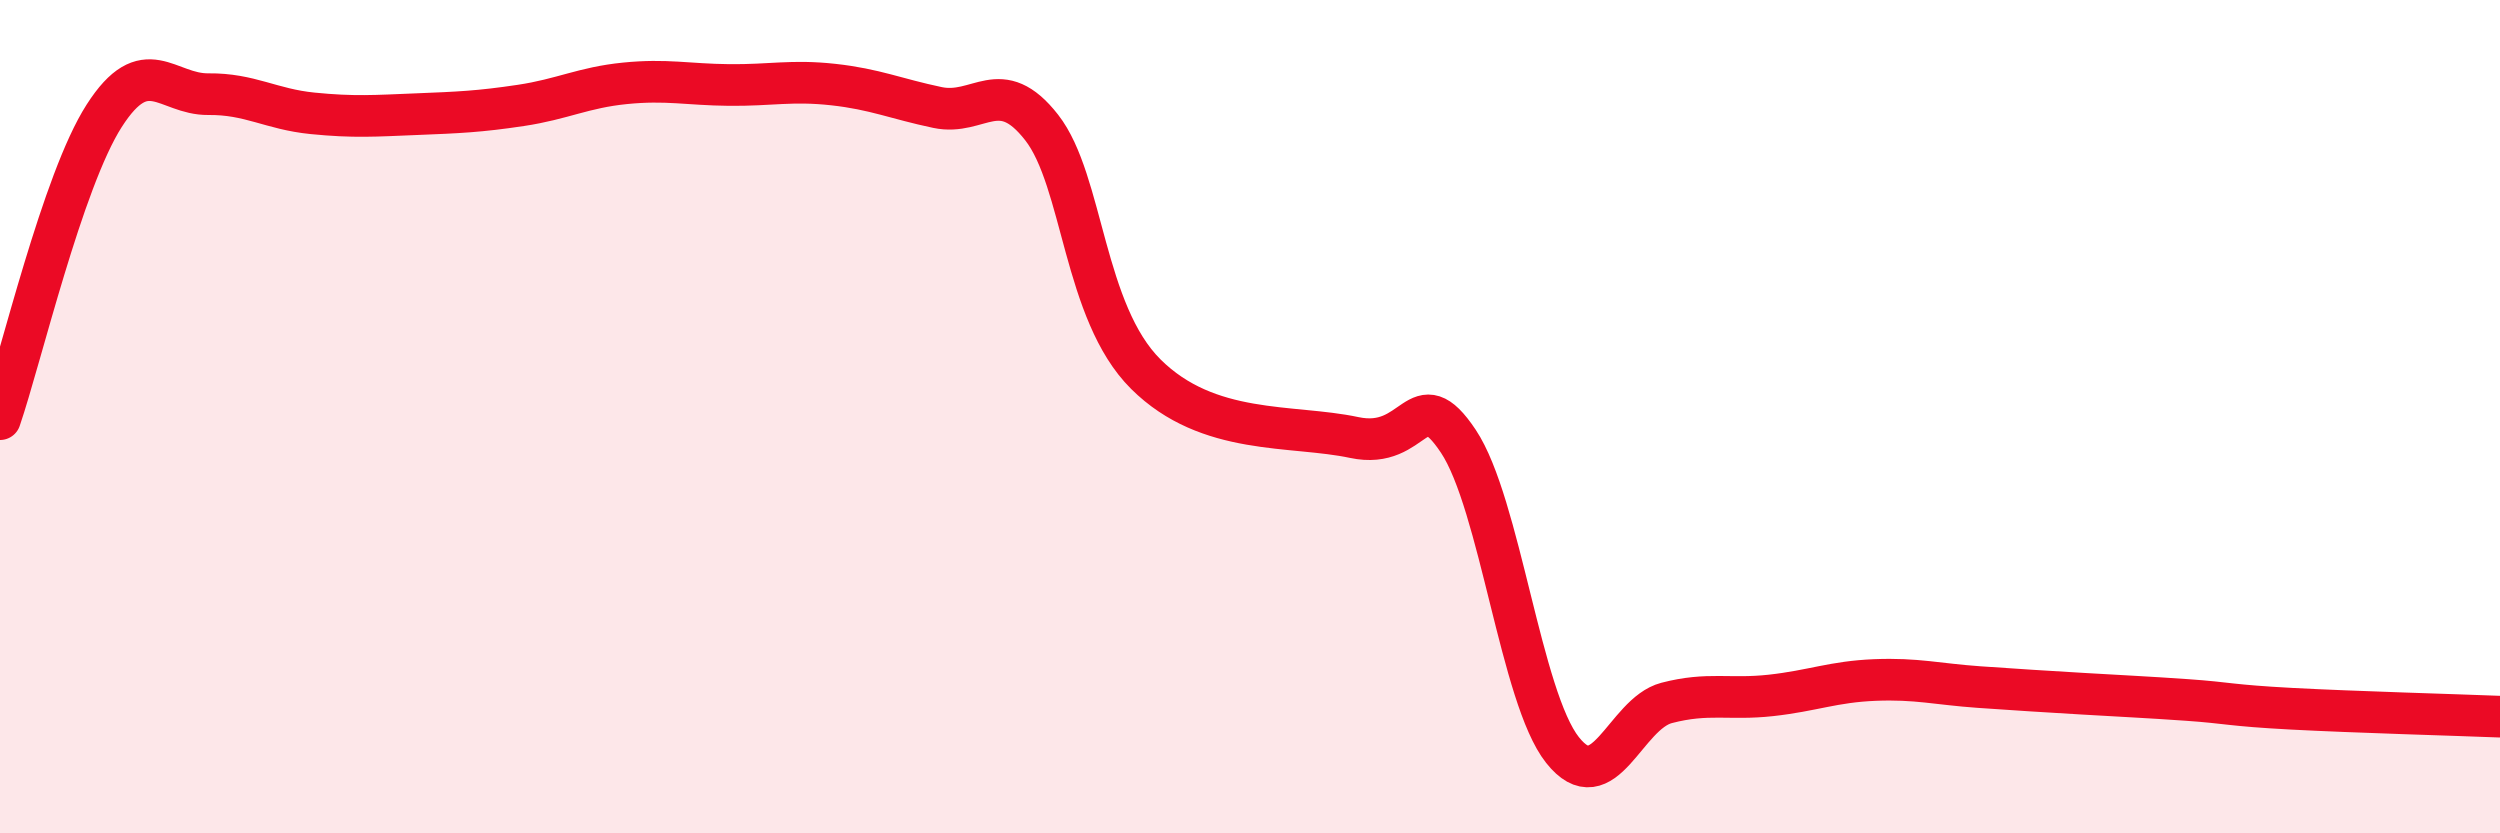
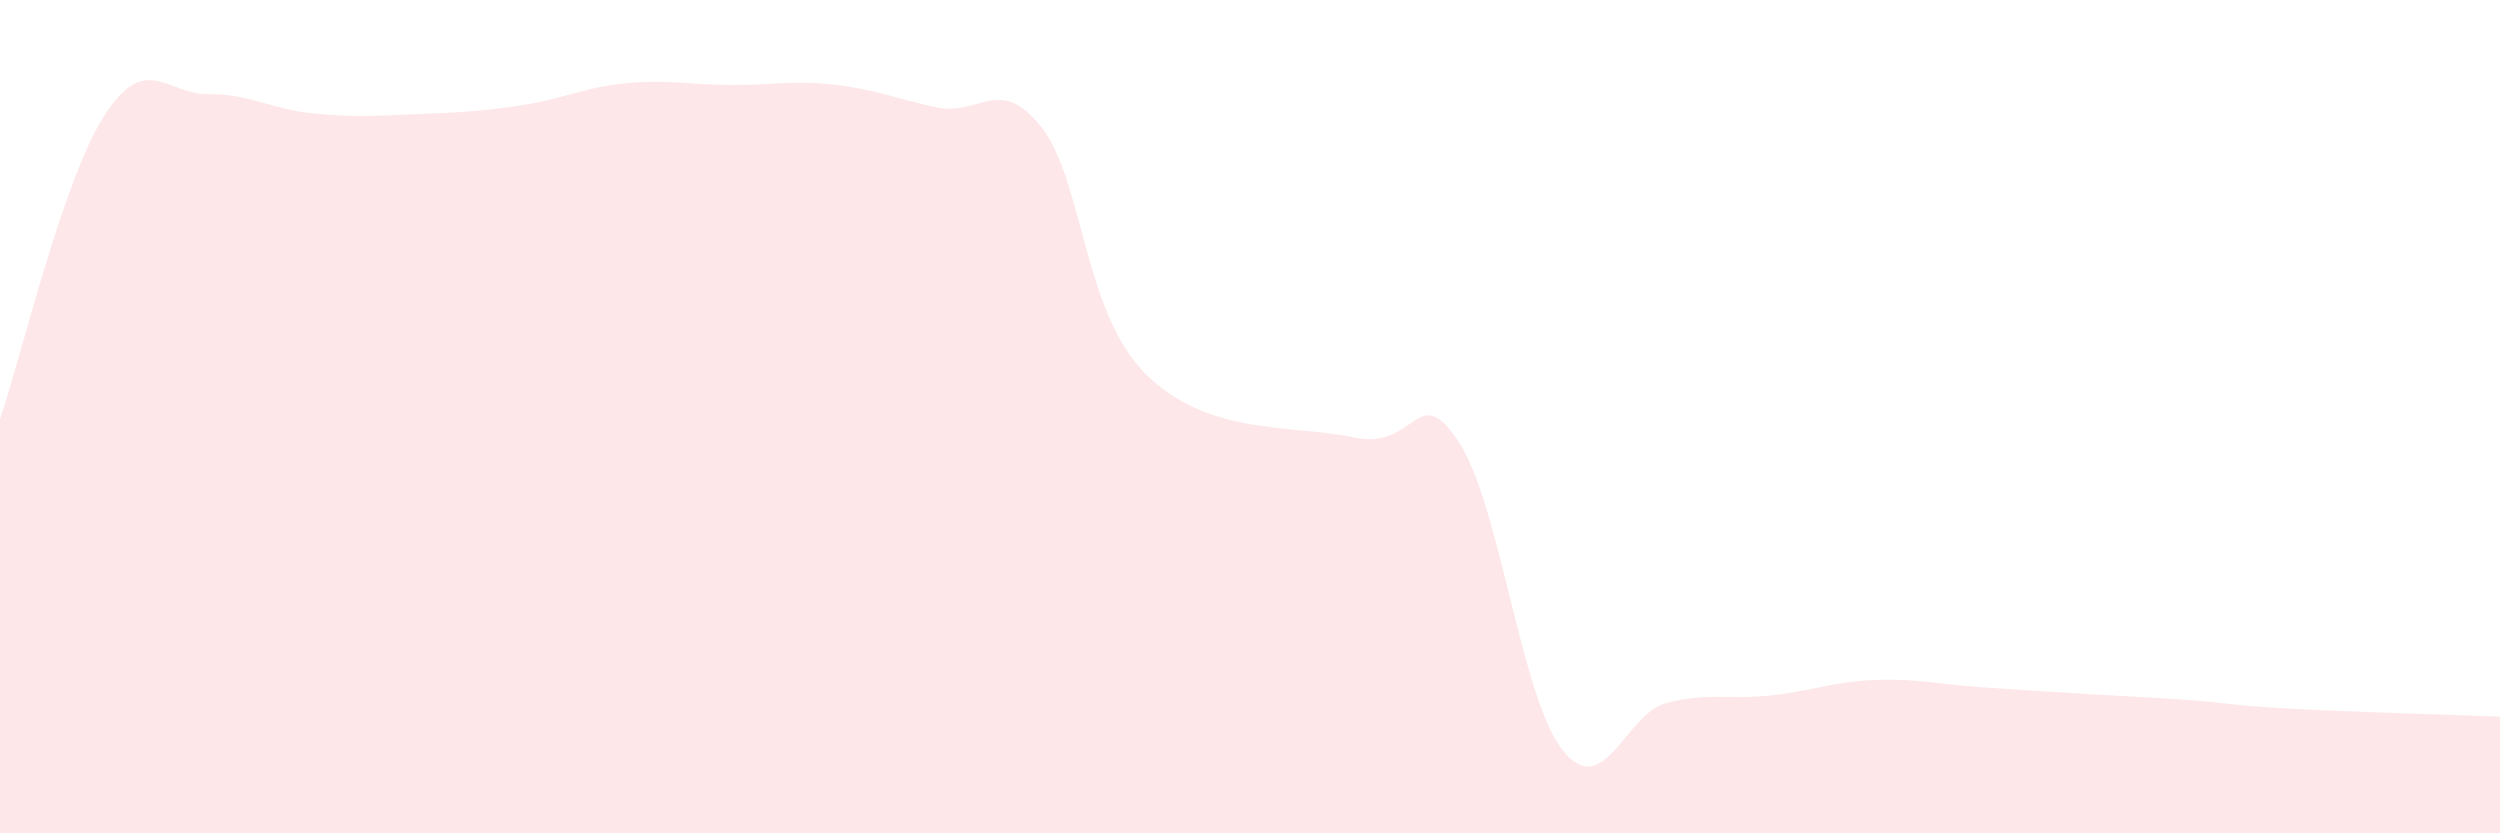
<svg xmlns="http://www.w3.org/2000/svg" width="60" height="20" viewBox="0 0 60 20">
  <path d="M 0,10.06 C 0.5,8.6 1.5,4.34 2.5,2.78 C 3.5,1.22 4,2.27 5,2.26 C 6,2.25 6.5,2.62 7.5,2.72 C 8.5,2.82 9,2.78 10,2.74 C 11,2.7 11.5,2.68 12.5,2.53 C 13.5,2.38 14,2.1 15,2 C 16,1.9 16.5,2.03 17.5,2.04 C 18.5,2.05 19,1.92 20,2.03 C 21,2.14 21.5,2.37 22.5,2.58 C 23.5,2.79 24,1.78 25,3.06 C 26,4.34 26,7.49 27.5,8.98 C 29,10.47 31,10.18 32.5,10.5 C 34,10.82 34,9.09 35,10.59 C 36,12.09 36.5,16.74 37.5,18 C 38.5,19.26 39,17.13 40,16.87 C 41,16.61 41.5,16.8 42.5,16.69 C 43.5,16.58 44,16.36 45,16.32 C 46,16.28 46.5,16.42 47.5,16.49 C 48.5,16.56 49,16.59 50,16.65 C 51,16.71 51.5,16.73 52.5,16.8 C 53.5,16.87 53.5,16.93 55,17.01 C 56.5,17.09 59,17.16 60,17.2L60 20L0 20Z" fill="#EB0A25" opacity="0.1" stroke-linecap="round" stroke-linejoin="round" />
-   <path d="M 0,10.06 C 0.5,8.6 1.5,4.34 2.5,2.78 C 3.5,1.22 4,2.27 5,2.26 C 6,2.25 6.5,2.62 7.5,2.72 C 8.5,2.82 9,2.78 10,2.74 C 11,2.7 11.5,2.68 12.5,2.53 C 13.5,2.38 14,2.1 15,2 C 16,1.9 16.5,2.03 17.5,2.04 C 18.5,2.05 19,1.92 20,2.03 C 21,2.14 21.5,2.37 22.5,2.58 C 23.5,2.79 24,1.78 25,3.06 C 26,4.34 26,7.49 27.5,8.98 C 29,10.47 31,10.18 32.5,10.5 C 34,10.82 34,9.09 35,10.59 C 36,12.09 36.5,16.74 37.5,18 C 38.5,19.26 39,17.13 40,16.87 C 41,16.61 41.5,16.8 42.5,16.69 C 43.5,16.58 44,16.36 45,16.32 C 46,16.28 46.5,16.42 47.5,16.49 C 48.5,16.56 49,16.59 50,16.65 C 51,16.71 51.5,16.73 52.5,16.8 C 53.5,16.87 53.5,16.93 55,17.01 C 56.5,17.09 59,17.16 60,17.2" stroke="#EB0A25" stroke-width="1" fill="none" stroke-linecap="round" stroke-linejoin="round" />
</svg>